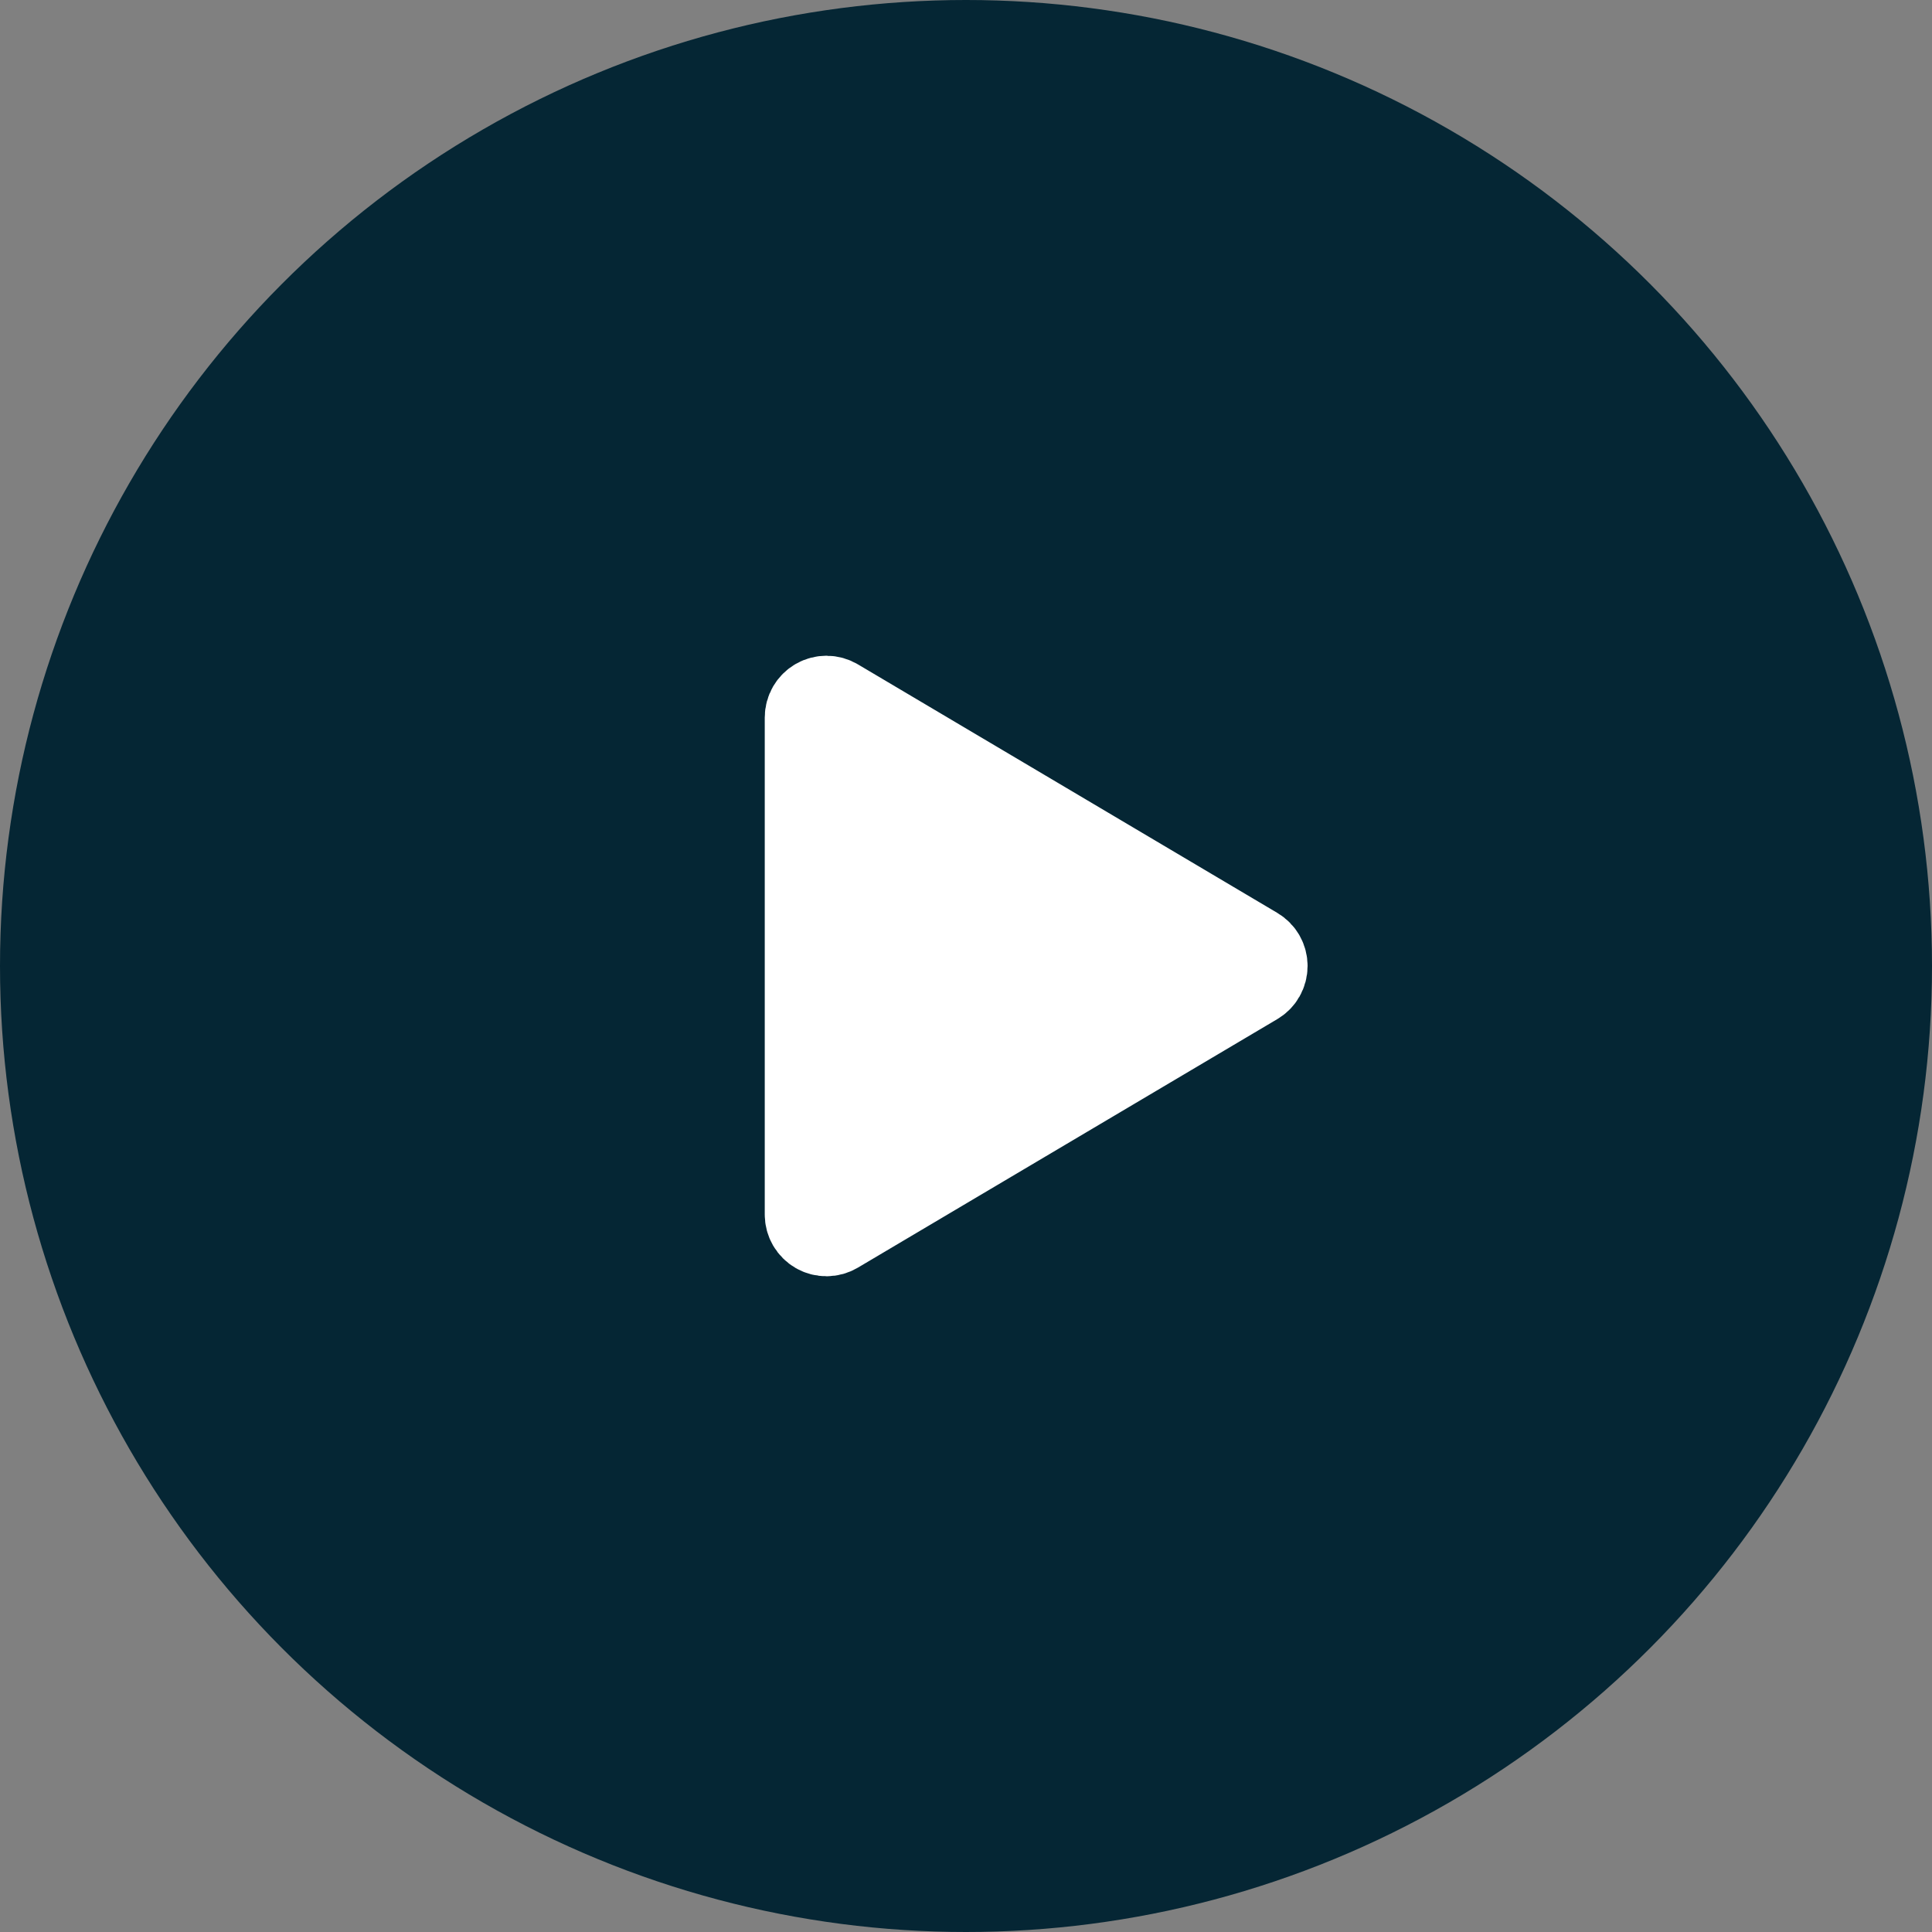
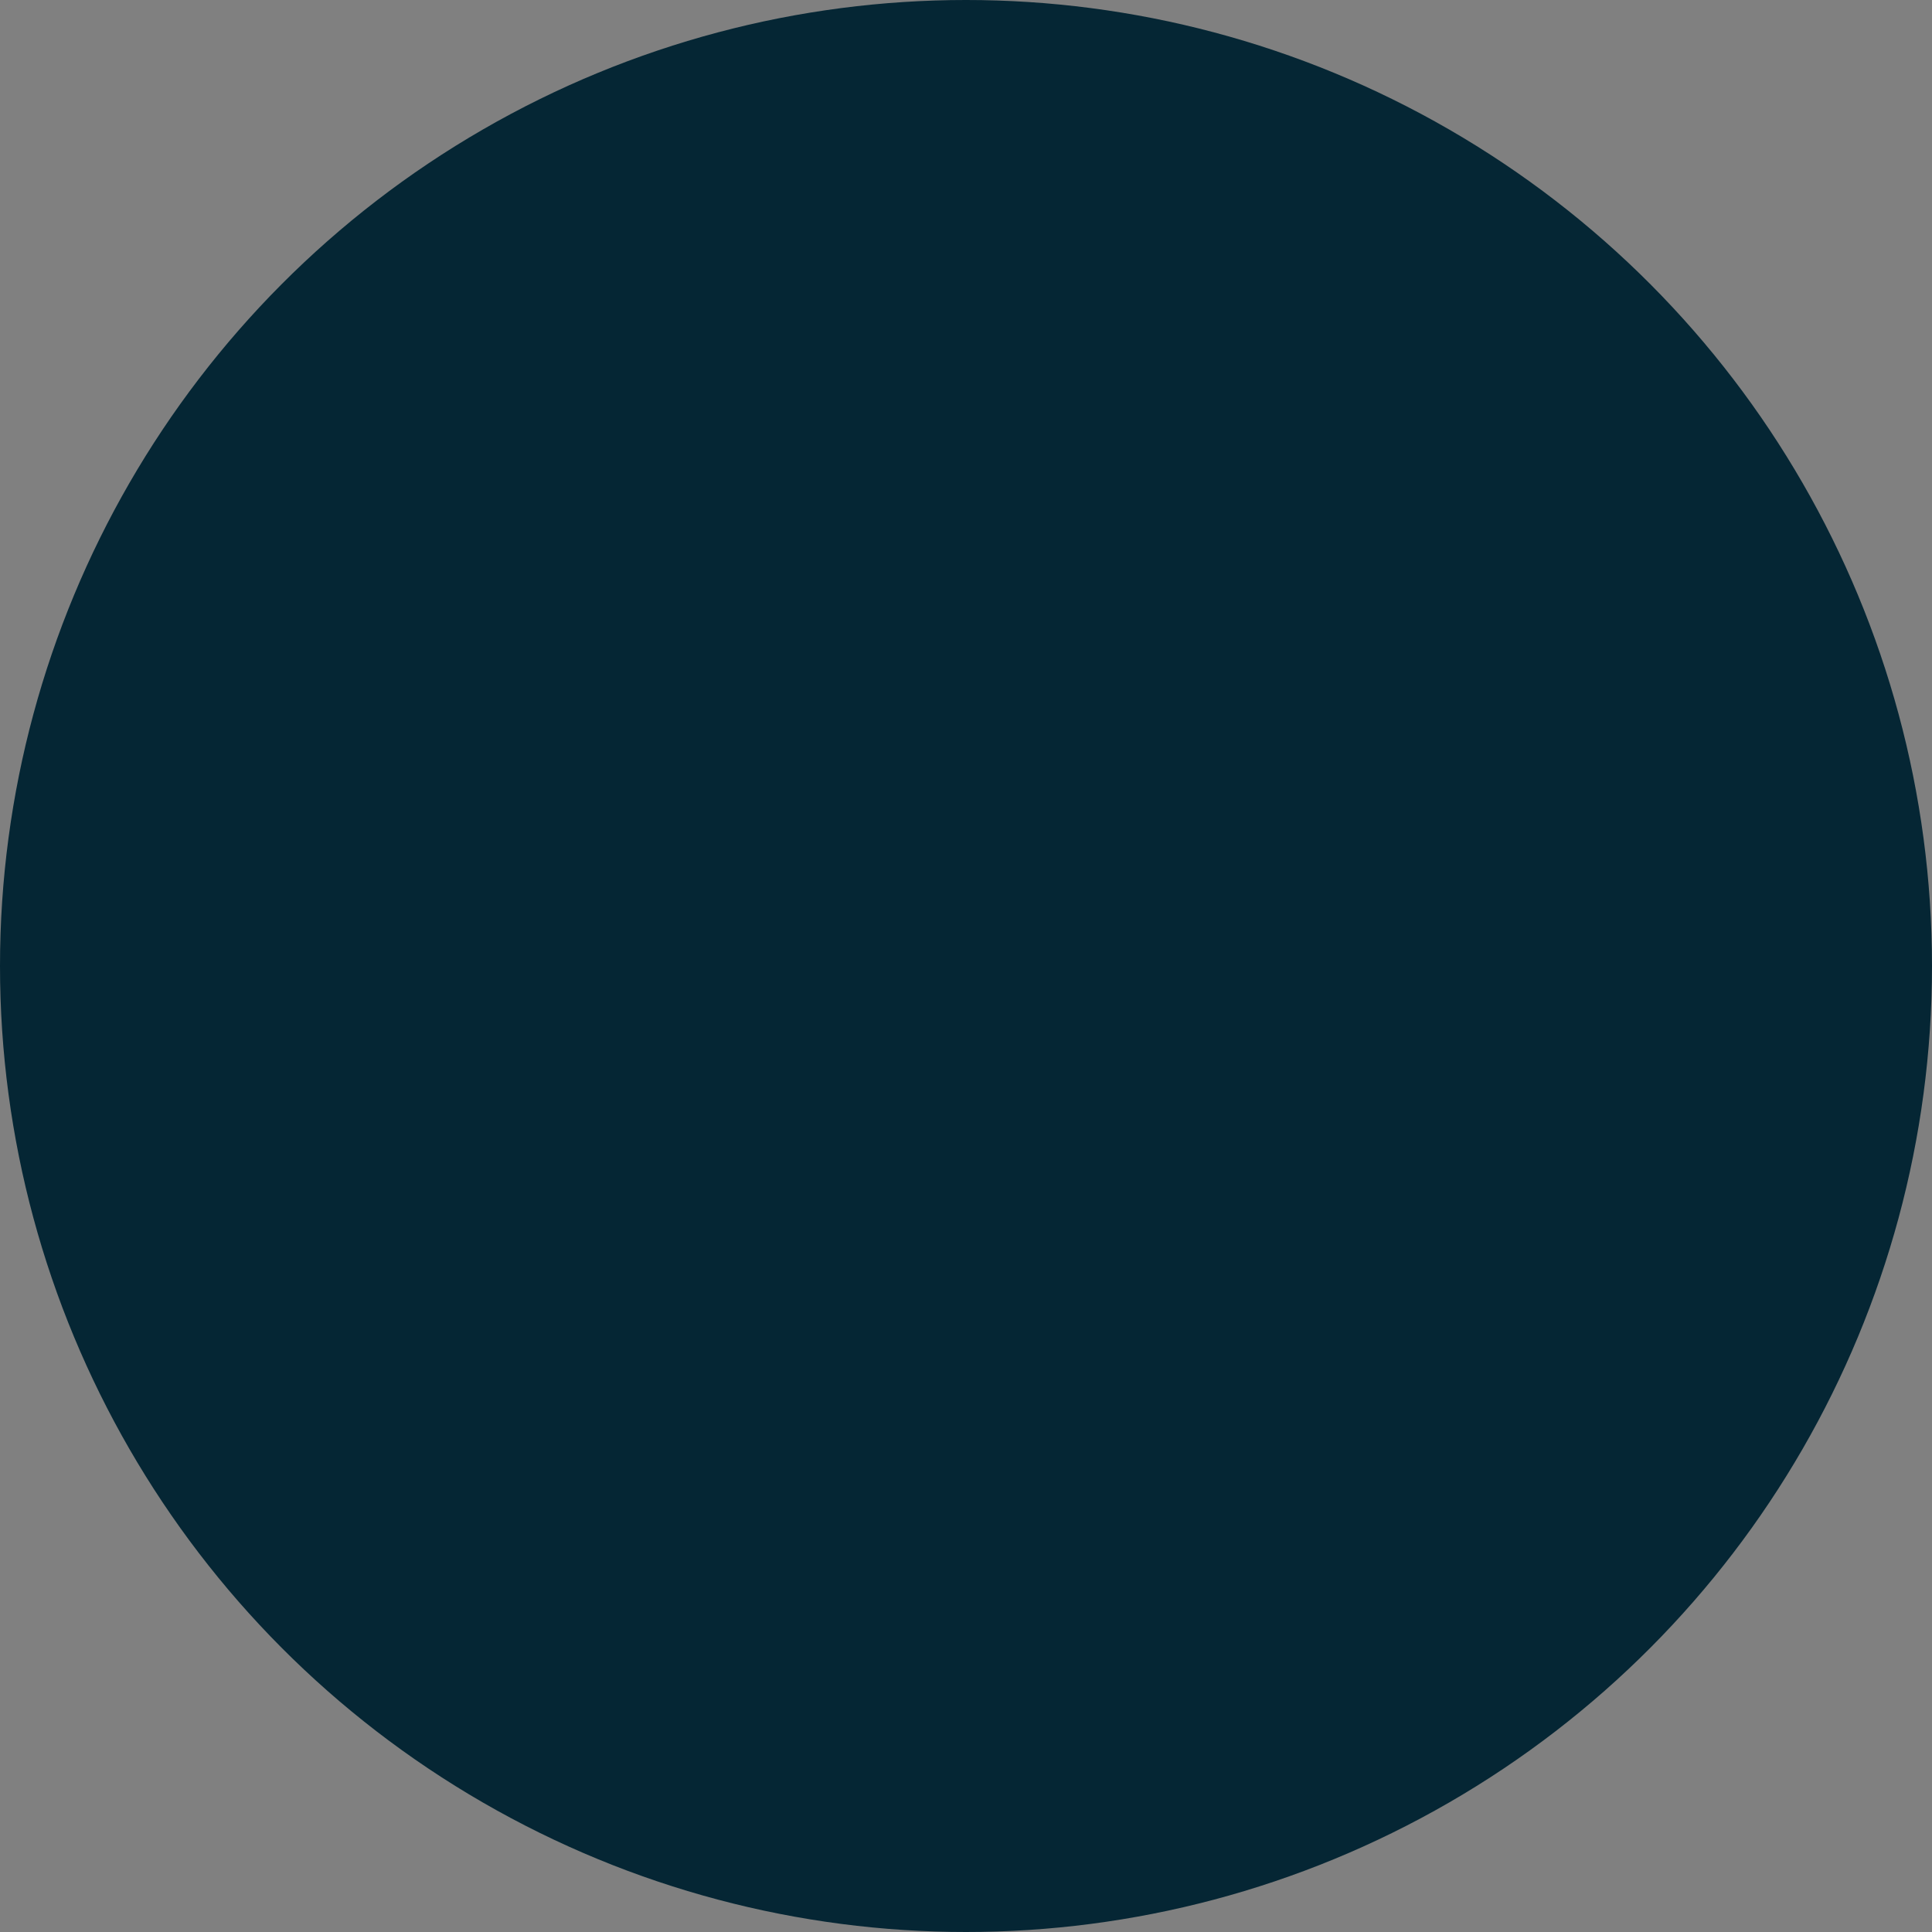
<svg xmlns="http://www.w3.org/2000/svg" width="36" height="36" viewBox="0 0 36 36" fill="none">
  <rect x="0" y="0" width="36" height="36" fill="#808080" stroke="none" />
  <circle cx="18" cy="18" r="18" fill="#052634" />
-   <path d="M15.604 13.025C15.543 12.989 15.474 12.969 15.403 12.969C15.333 12.968 15.263 12.986 15.202 13.021C15.141 13.056 15.09 13.107 15.054 13.168C15.019 13.229 15 13.298 15 13.369V22.631C15 22.702 15.019 22.771 15.054 22.832C15.09 22.893 15.141 22.944 15.202 22.979C15.263 23.014 15.333 23.032 15.403 23.031C15.474 23.031 15.543 23.011 15.604 22.975L23.419 18.344C23.479 18.309 23.529 18.258 23.563 18.198C23.597 18.138 23.615 18.069 23.615 18C23.615 17.931 23.597 17.862 23.563 17.802C23.529 17.742 23.479 17.691 23.419 17.656L15.604 13.025Z" fill="white" stroke="white" stroke-width="1.5" stroke-linecap="round" stroke-linejoin="round" />
</svg>